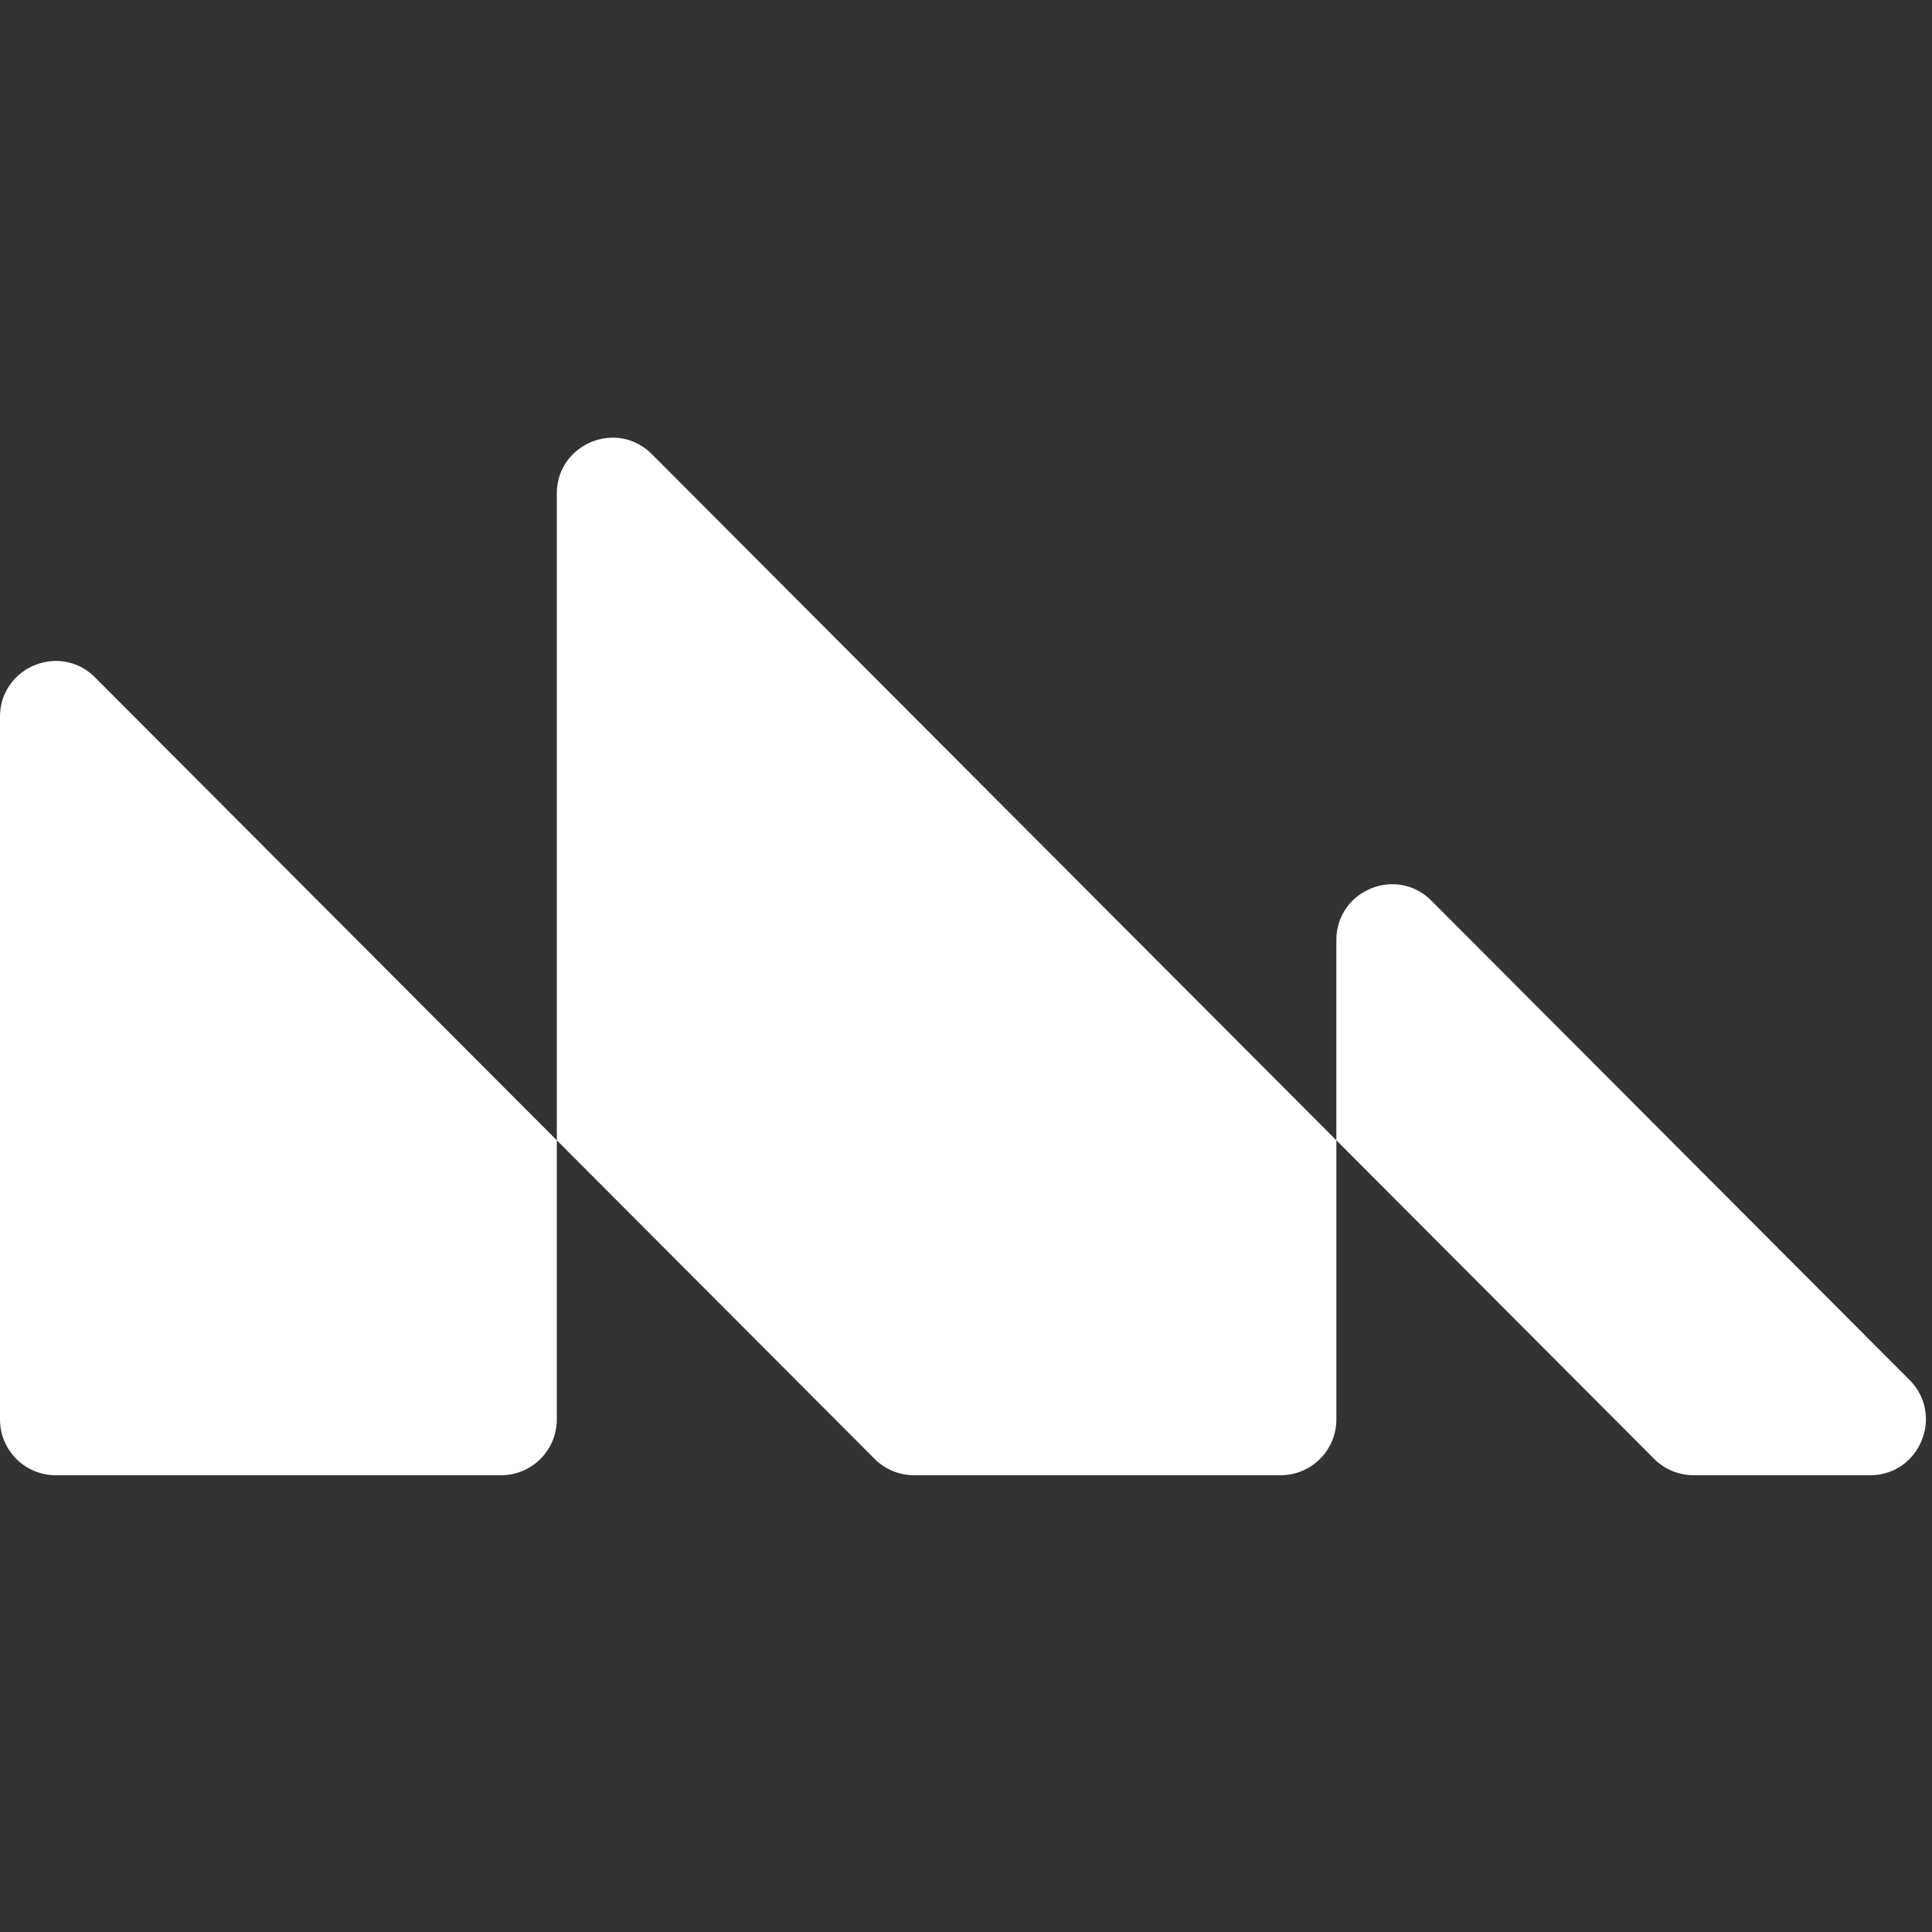
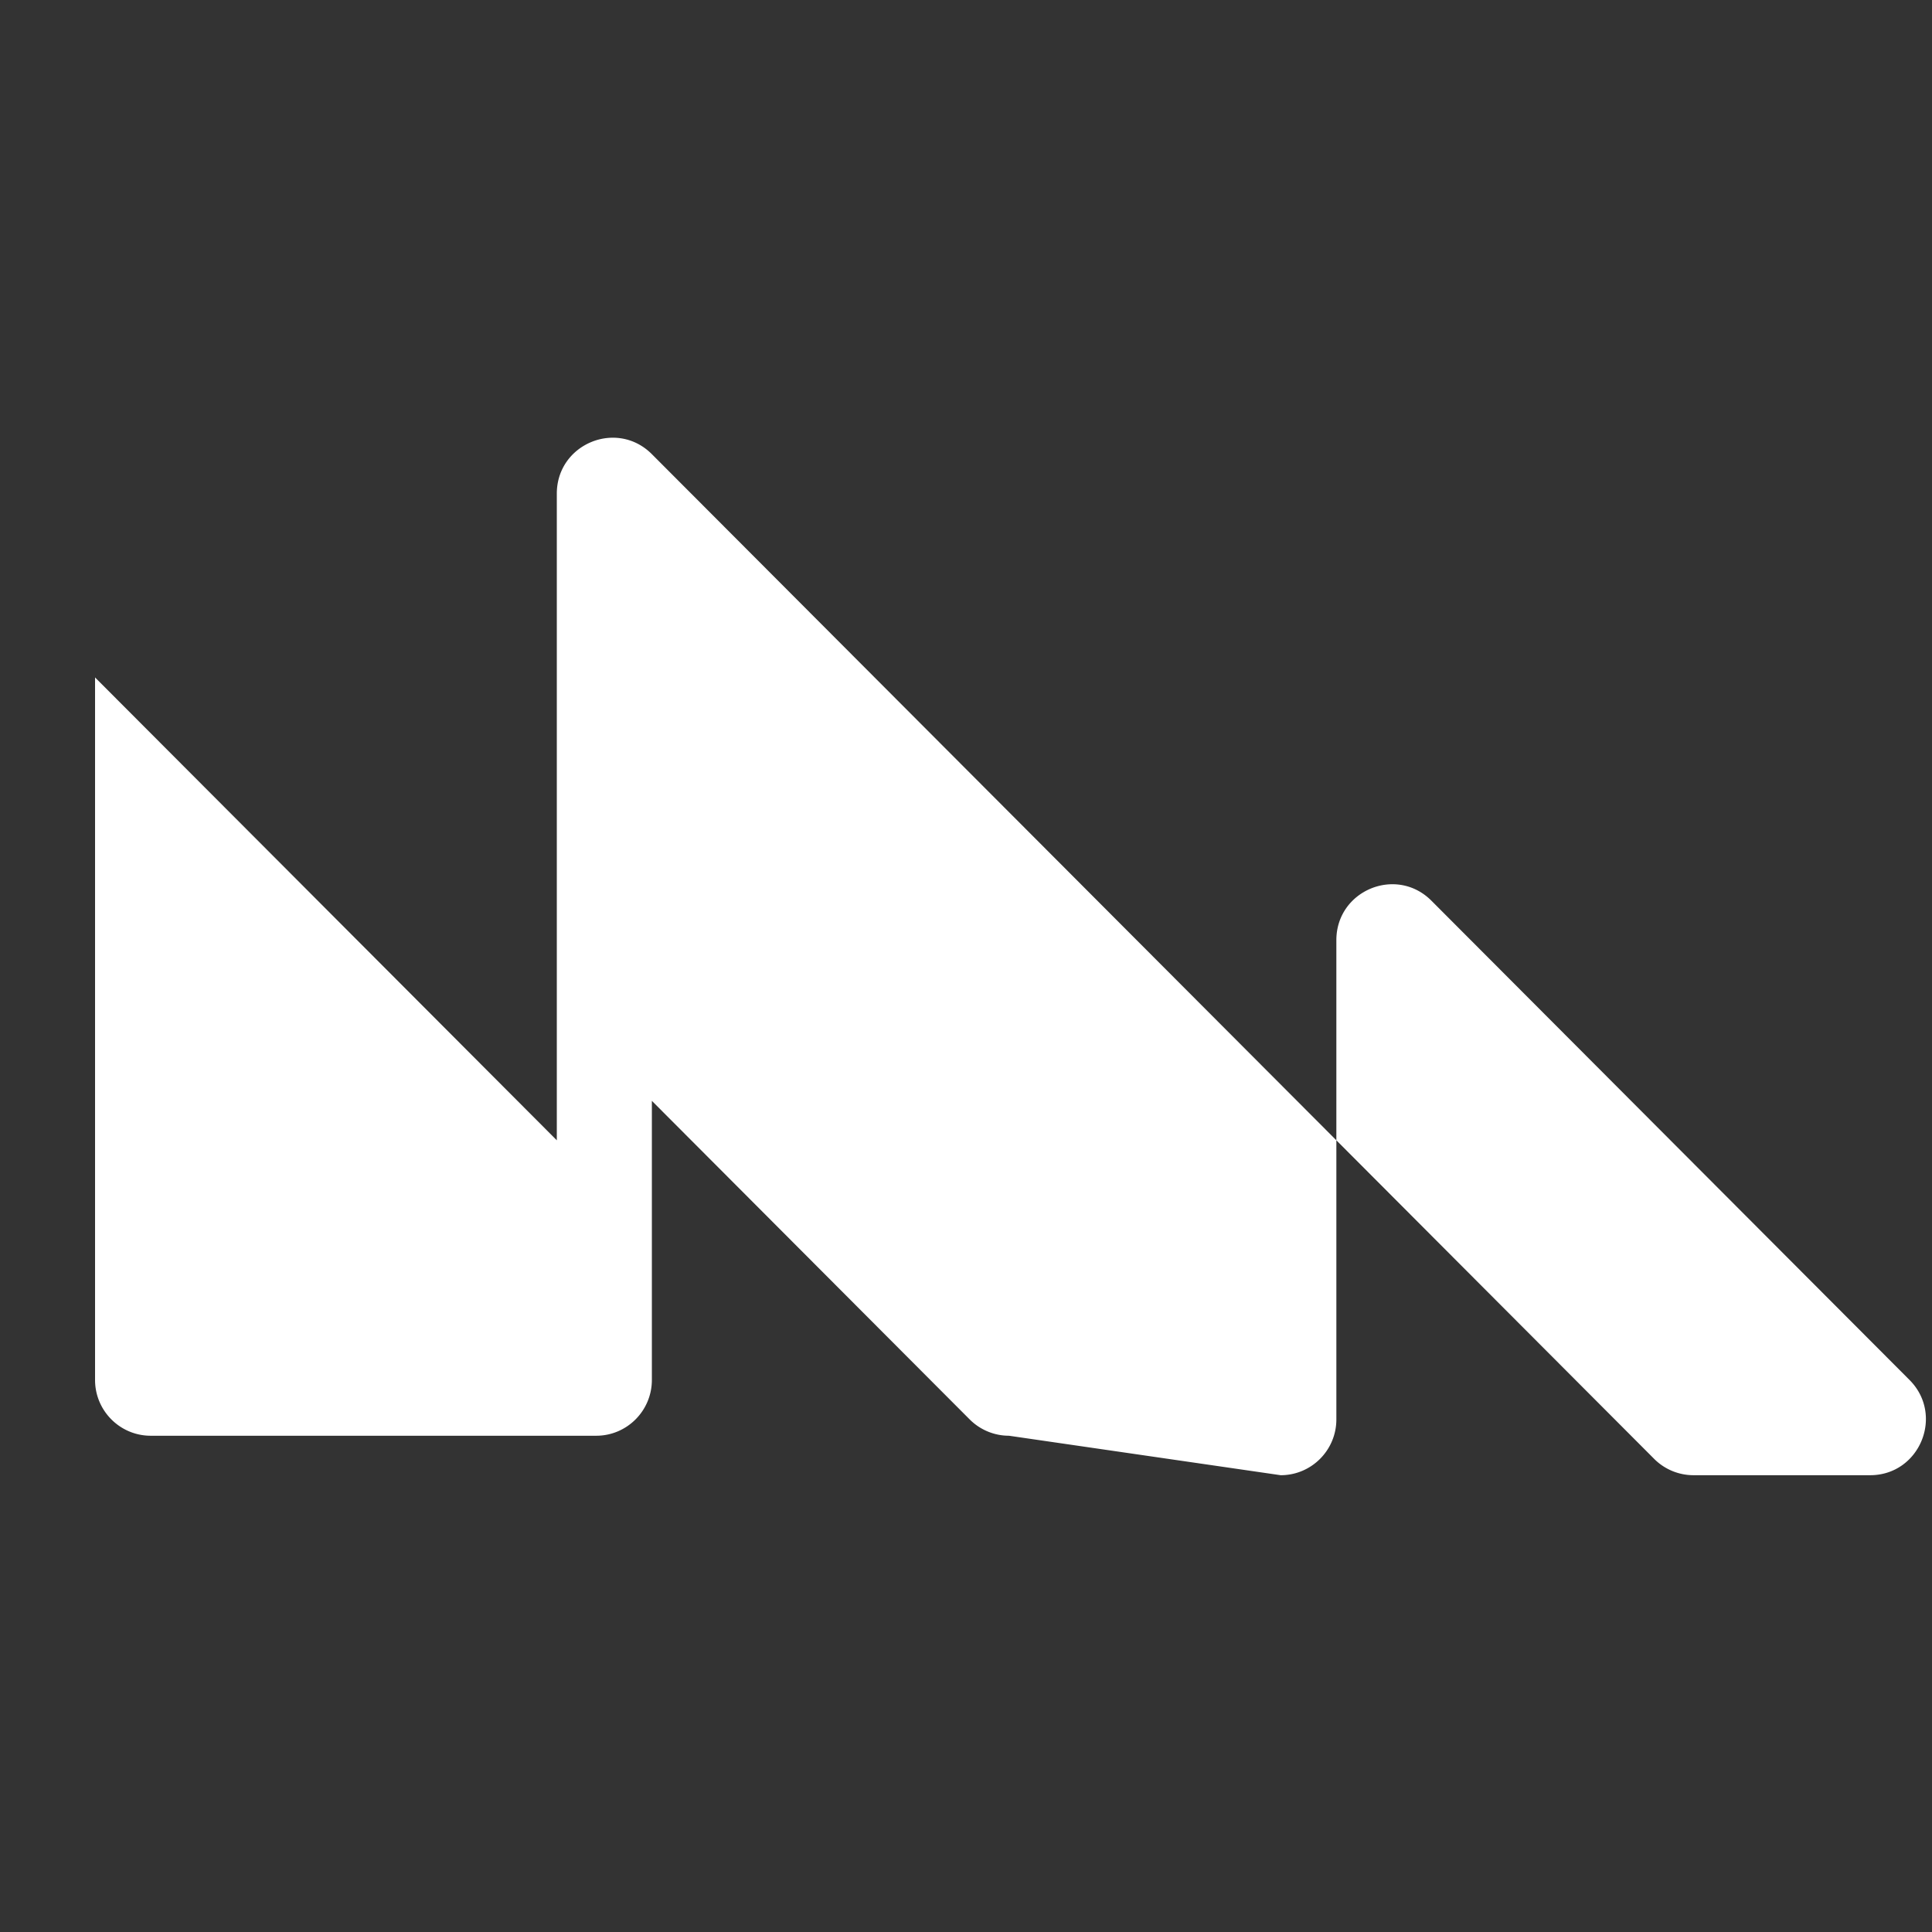
<svg xmlns="http://www.w3.org/2000/svg" width="256" height="256" viewBox="0 0 256 256" fill="none">
  <rect x="0" y="0" width="256" height="256" fill="#333333" stroke="none" />
-   <path fill-rule="evenodd" clip-rule="evenodd" d="m177.075 151.097 42.107 42.209a7.37 7.37 0 0 0 5.217 2.167h23.4c6.574 0 9.866-7.967 5.218-12.626l-63.347-63.499c-4.648-4.66-12.595-1.359-12.595 5.229zm-7.378 44.376c4.074 0 7.378-3.312 7.378-7.396v-36.98L86.377 60.181c-4.648-4.66-12.596-1.36-12.596 5.23v85.686L12.595 89.764C7.947 85.105 0 88.405 0 94.994v93.083c0 4.084 3.303 7.396 7.378 7.396h59.025c4.075 0 7.378-3.312 7.378-7.396v-36.98l42.108 42.209a7.37 7.37 0 0 0 5.217 2.167z" fill="#fff" />
+   <path fill-rule="evenodd" clip-rule="evenodd" d="m177.075 151.097 42.107 42.209a7.37 7.37 0 0 0 5.217 2.167h23.4c6.574 0 9.866-7.967 5.218-12.626l-63.347-63.499c-4.648-4.66-12.595-1.359-12.595 5.229zm-7.378 44.376c4.074 0 7.378-3.312 7.378-7.396v-36.98L86.377 60.181c-4.648-4.66-12.596-1.36-12.596 5.23v85.686L12.595 89.764v93.083c0 4.084 3.303 7.396 7.378 7.396h59.025c4.075 0 7.378-3.312 7.378-7.396v-36.98l42.108 42.209a7.37 7.37 0 0 0 5.217 2.167z" fill="#fff" />
</svg>